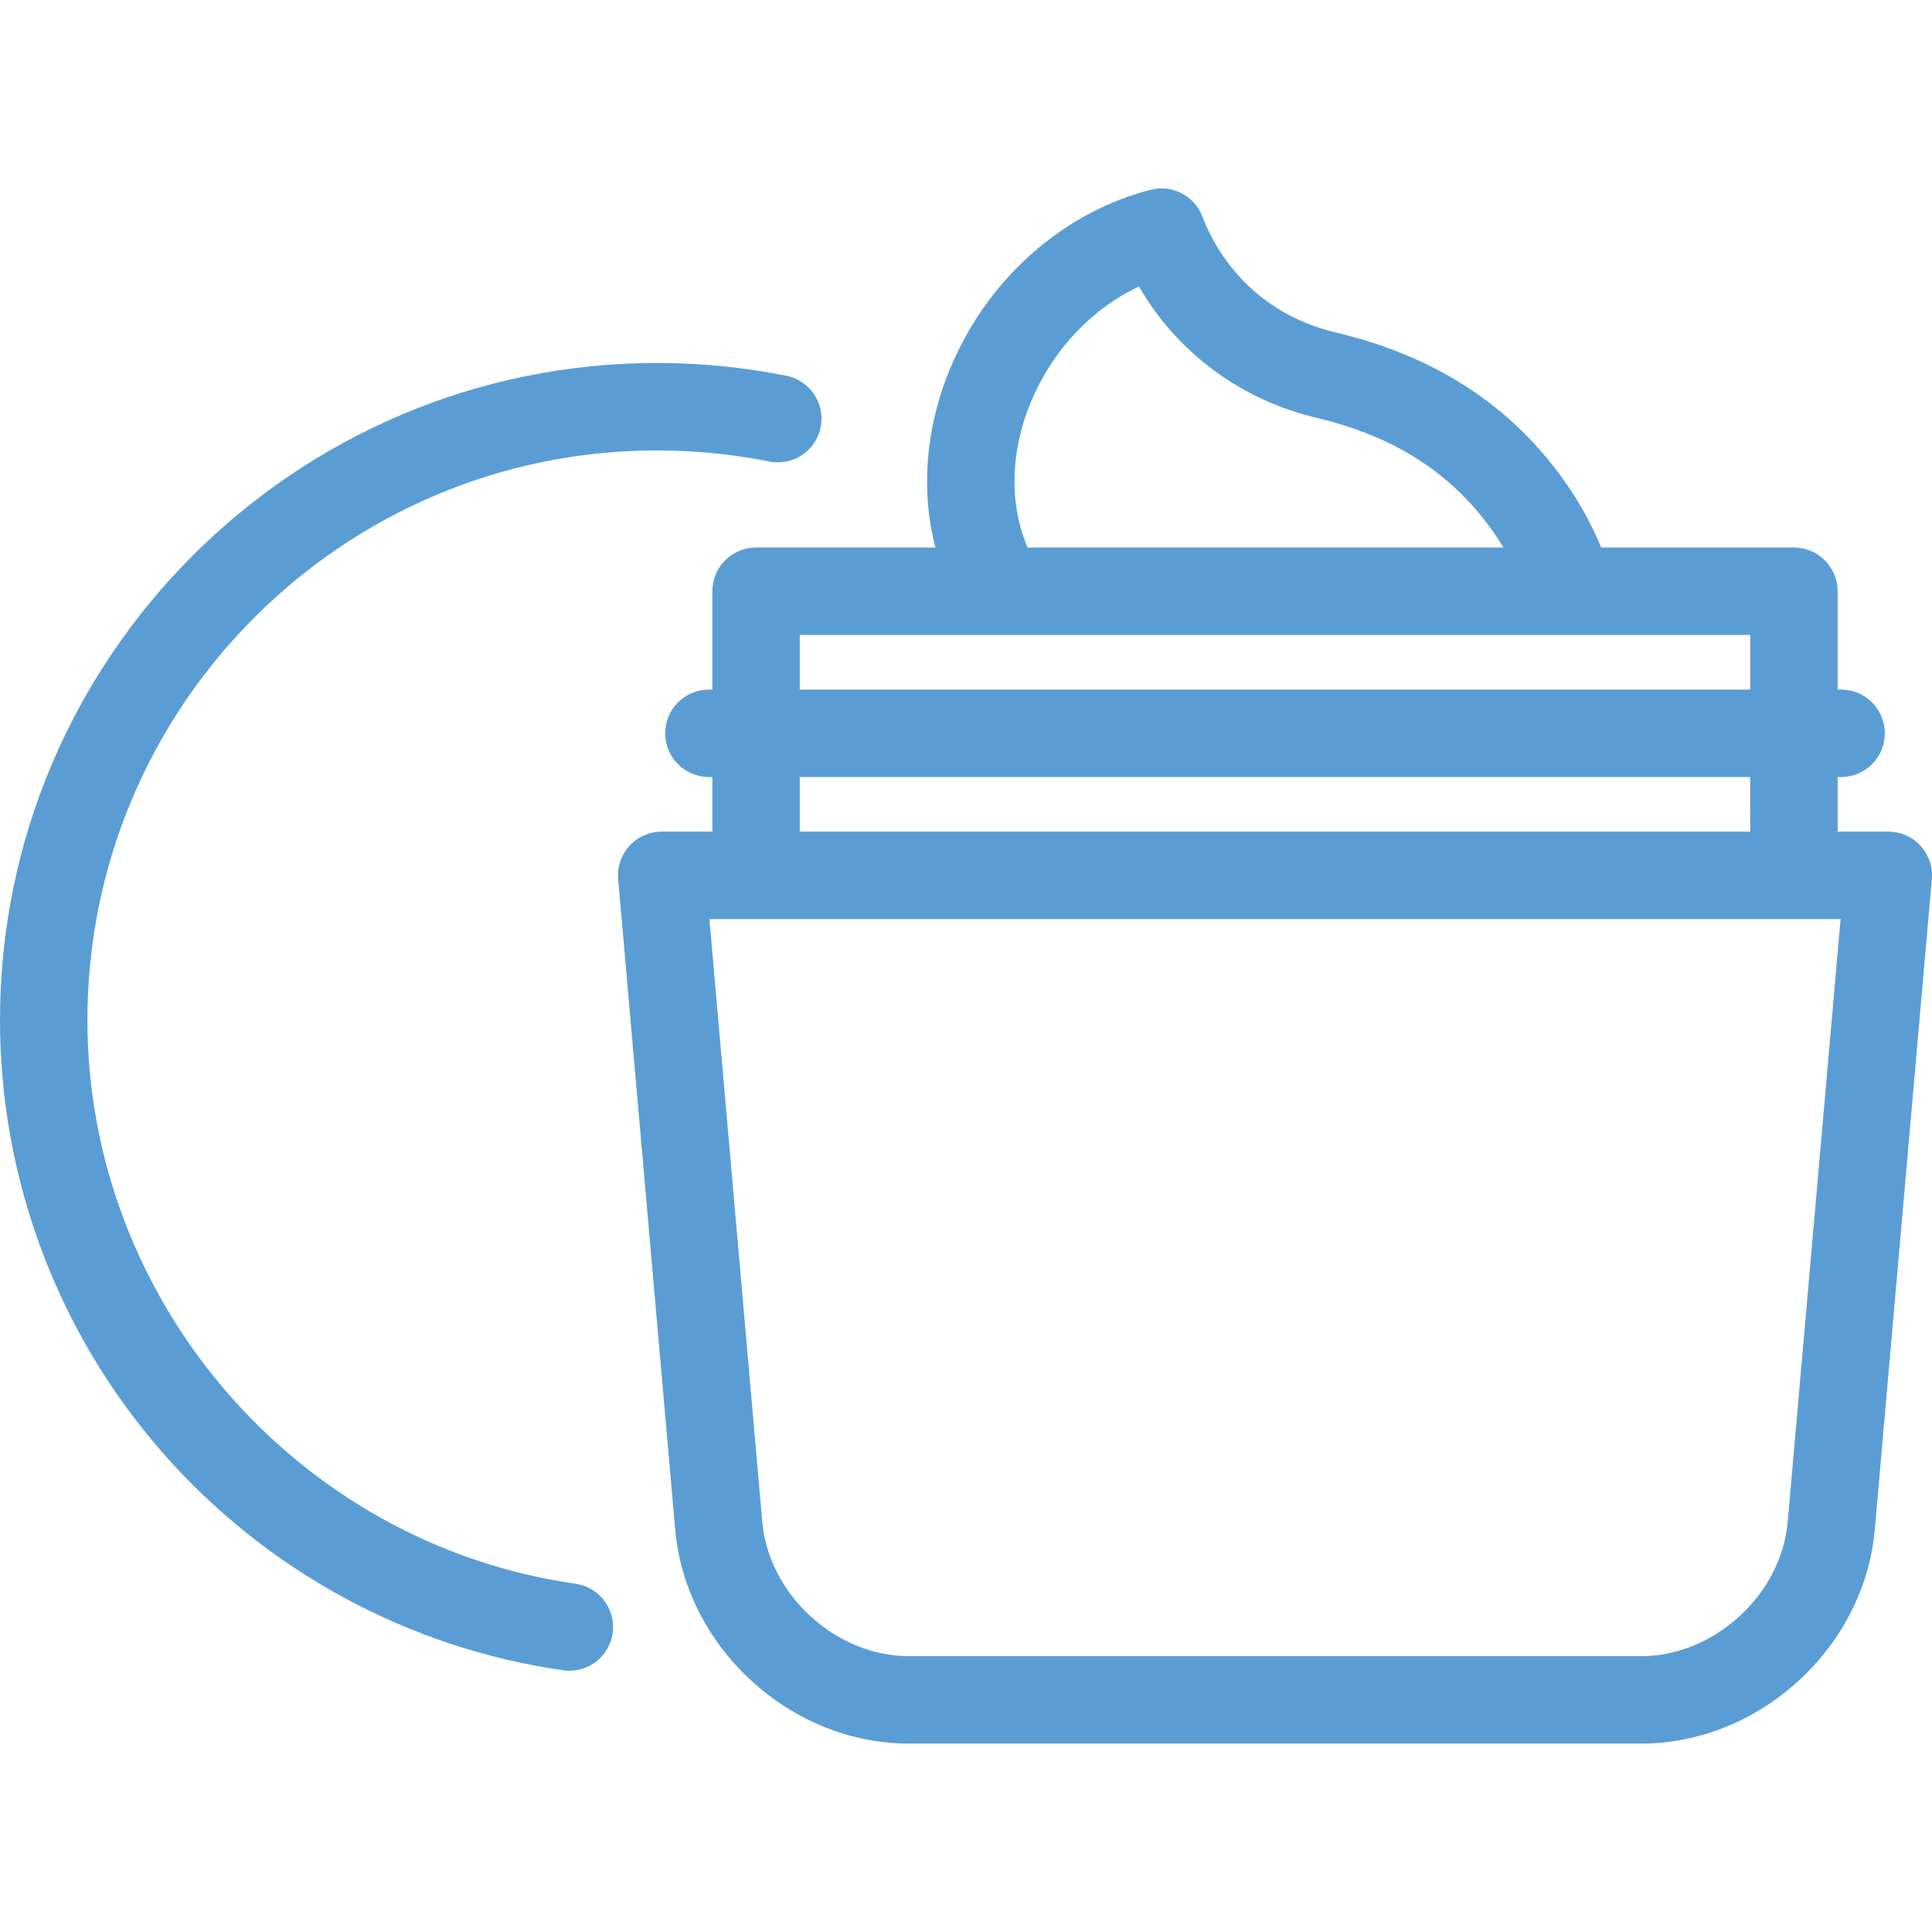
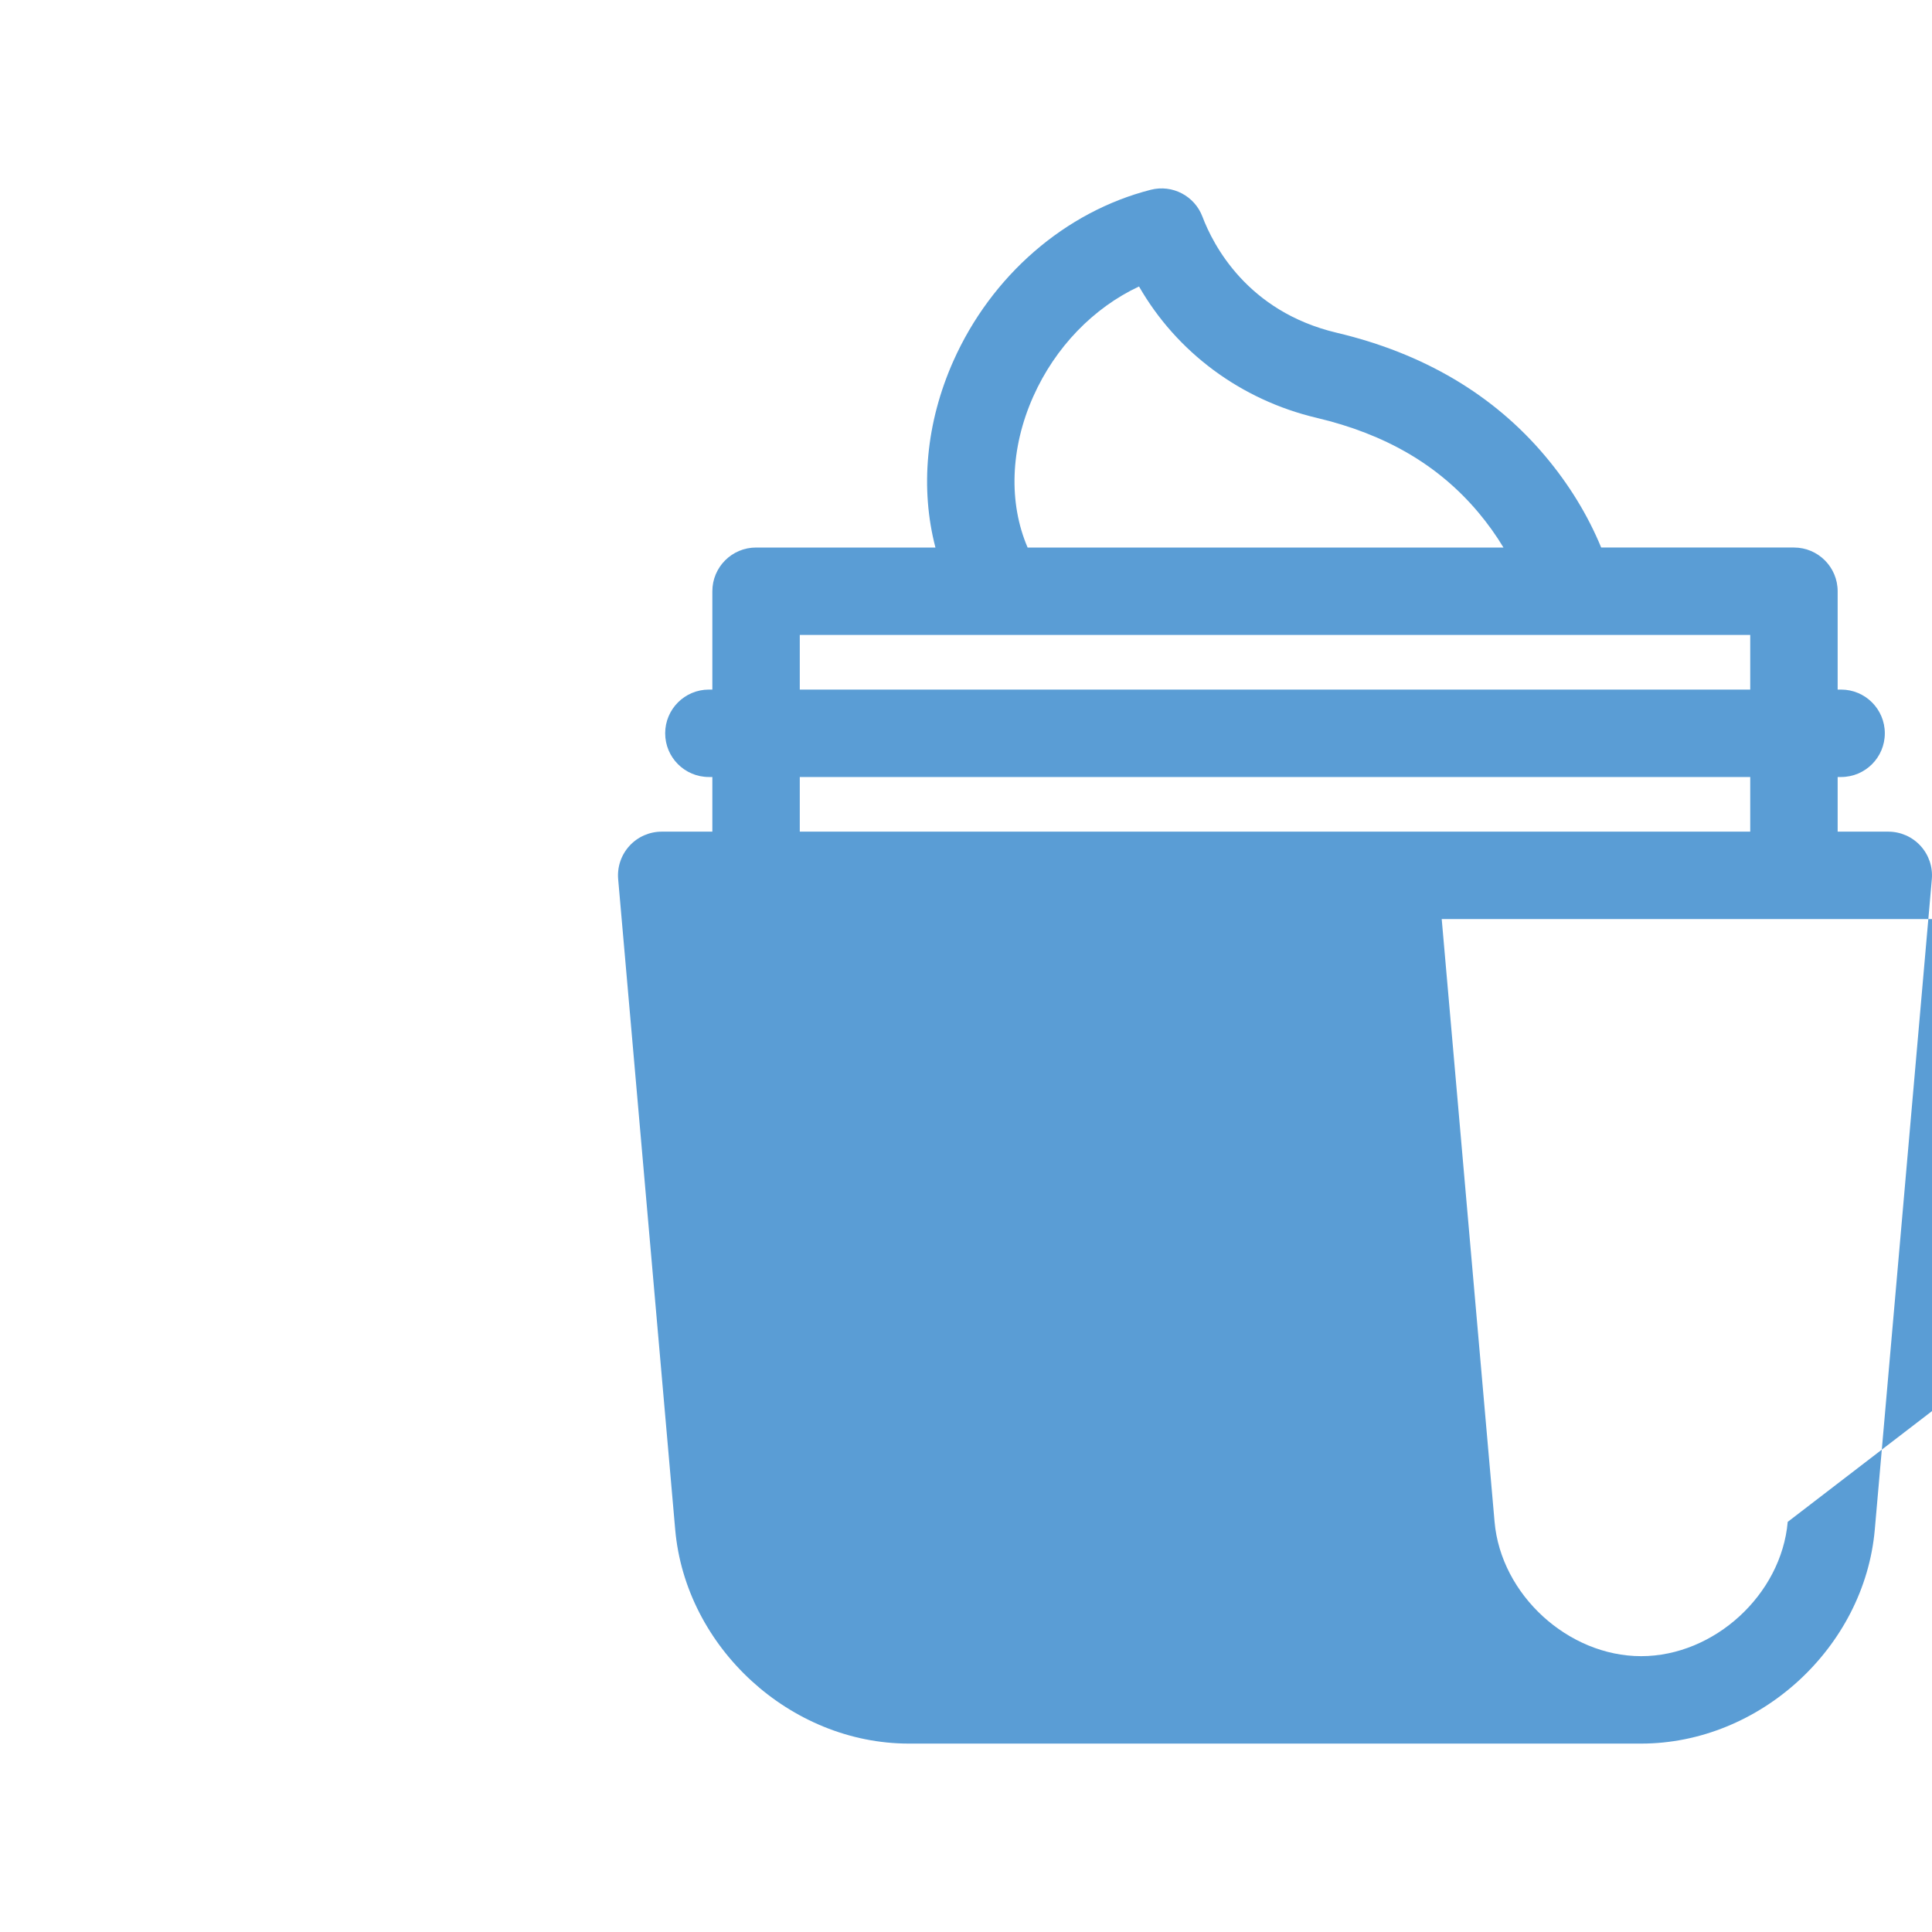
<svg xmlns="http://www.w3.org/2000/svg" fill="#5A9DD5" height="800px" width="800px" id="Capa_1" viewBox="0 0 442 442" xml:space="preserve">
  <g id="SVGRepo_bgCarrier" stroke-width="0" />
  <g id="SVGRepo_tracerCarrier" stroke-linecap="round" stroke-linejoin="round" />
  <g id="SVGRepo_iconCarrier">
    <g>
-       <path d="M131.677,362.328C68.011,353.219,20,297.772,20,233.352c0-71.852,58.456-130.307,130.307-130.307 c8.62,0,17.26,0.853,25.681,2.535c5.418,1.083,10.684-2.433,11.765-7.848c1.082-5.416-2.432-10.684-7.847-11.766 c-9.708-1.938-19.666-2.922-29.599-2.922C67.428,83.045,0,150.473,0,233.352c0,36.394,13.177,71.51,37.105,98.878 c23.695,27.103,56.275,44.822,91.739,49.897c0.481,0.068,0.958,0.102,1.429,0.102c4.895,0,9.173-3.598,9.887-8.585 C140.942,368.176,137.144,363.11,131.677,362.328z" />
-       <path d="M439.373,193.508c-1.894-2.067-4.569-3.245-7.373-3.245h-11.585v-12.5h0.792c5.523,0,10-4.478,10-10 c0-5.522-4.477-10-10-10h-0.792v-22.5c0-5.522-4.477-10-10-10h-44.098c-3.062-7.417-7.352-14.435-12.82-20.933 c-11.796-14.018-27.838-23.507-47.68-28.203c-20.512-4.854-28.318-20.186-30.722-26.552c-1.799-4.766-6.89-7.421-11.828-6.157 c-19.565,4.992-36.441,19.626-45.145,39.146c-6.303,14.137-7.635,29.221-4.113,42.699h-41.038c-5.523,0-10,4.478-10,10v22.5h-0.792 c-5.523,0-10,4.478-10,10c0,5.522,4.477,10,10,10h0.792v12.5h-11.585c-2.804,0-5.48,1.178-7.374,3.245 c-1.894,2.067-2.833,4.835-2.588,7.629l13.047,148.784c2.368,27.004,26.349,48.974,53.456,48.974h167.531 c27.107,0,51.088-21.97,53.456-48.974l13.047-148.784C442.206,198.343,441.268,195.576,439.373,193.508z M236.389,90.709 c5.043-11.31,13.79-20.298,24.194-25.17c8.586,14.973,23.21,25.93,40.628,30.052c15.789,3.737,27.886,10.809,36.983,21.618 c2.181,2.592,4.098,5.283,5.769,8.055H235.098C230.719,115.079,231.112,102.544,236.389,90.709z M182.972,145.263h176.223 c0.024,0,0.048,0.003,0.072,0.003c0.013,0,0.027-0.003,0.041-0.003h41.107v12.5H182.972V145.263z M182.972,177.763h217.443v12.5 H182.972V177.763z M408.991,348.173c-1.46,16.653-16.816,30.722-33.532,30.722H207.928c-16.716,0-32.072-14.068-33.532-30.722 l-12.094-137.91h258.783L408.991,348.173z" />
+       <path d="M439.373,193.508c-1.894-2.067-4.569-3.245-7.373-3.245h-11.585v-12.5h0.792c5.523,0,10-4.478,10-10 c0-5.522-4.477-10-10-10h-0.792v-22.5c0-5.522-4.477-10-10-10h-44.098c-3.062-7.417-7.352-14.435-12.82-20.933 c-11.796-14.018-27.838-23.507-47.68-28.203c-20.512-4.854-28.318-20.186-30.722-26.552c-1.799-4.766-6.89-7.421-11.828-6.157 c-19.565,4.992-36.441,19.626-45.145,39.146c-6.303,14.137-7.635,29.221-4.113,42.699h-41.038c-5.523,0-10,4.478-10,10v22.5h-0.792 c-5.523,0-10,4.478-10,10c0,5.522,4.477,10,10,10h0.792v12.5h-11.585c-2.804,0-5.48,1.178-7.374,3.245 c-1.894,2.067-2.833,4.835-2.588,7.629l13.047,148.784c2.368,27.004,26.349,48.974,53.456,48.974h167.531 c27.107,0,51.088-21.97,53.456-48.974l13.047-148.784C442.206,198.343,441.268,195.576,439.373,193.508z M236.389,90.709 c5.043-11.31,13.79-20.298,24.194-25.17c8.586,14.973,23.21,25.93,40.628,30.052c15.789,3.737,27.886,10.809,36.983,21.618 c2.181,2.592,4.098,5.283,5.769,8.055H235.098C230.719,115.079,231.112,102.544,236.389,90.709z M182.972,145.263h176.223 c0.024,0,0.048,0.003,0.072,0.003c0.013,0,0.027-0.003,0.041-0.003h41.107v12.5H182.972V145.263z M182.972,177.763h217.443v12.5 H182.972V177.763z M408.991,348.173c-1.46,16.653-16.816,30.722-33.532,30.722c-16.716,0-32.072-14.068-33.532-30.722 l-12.094-137.91h258.783L408.991,348.173z" />
    </g>
  </g>
</svg>